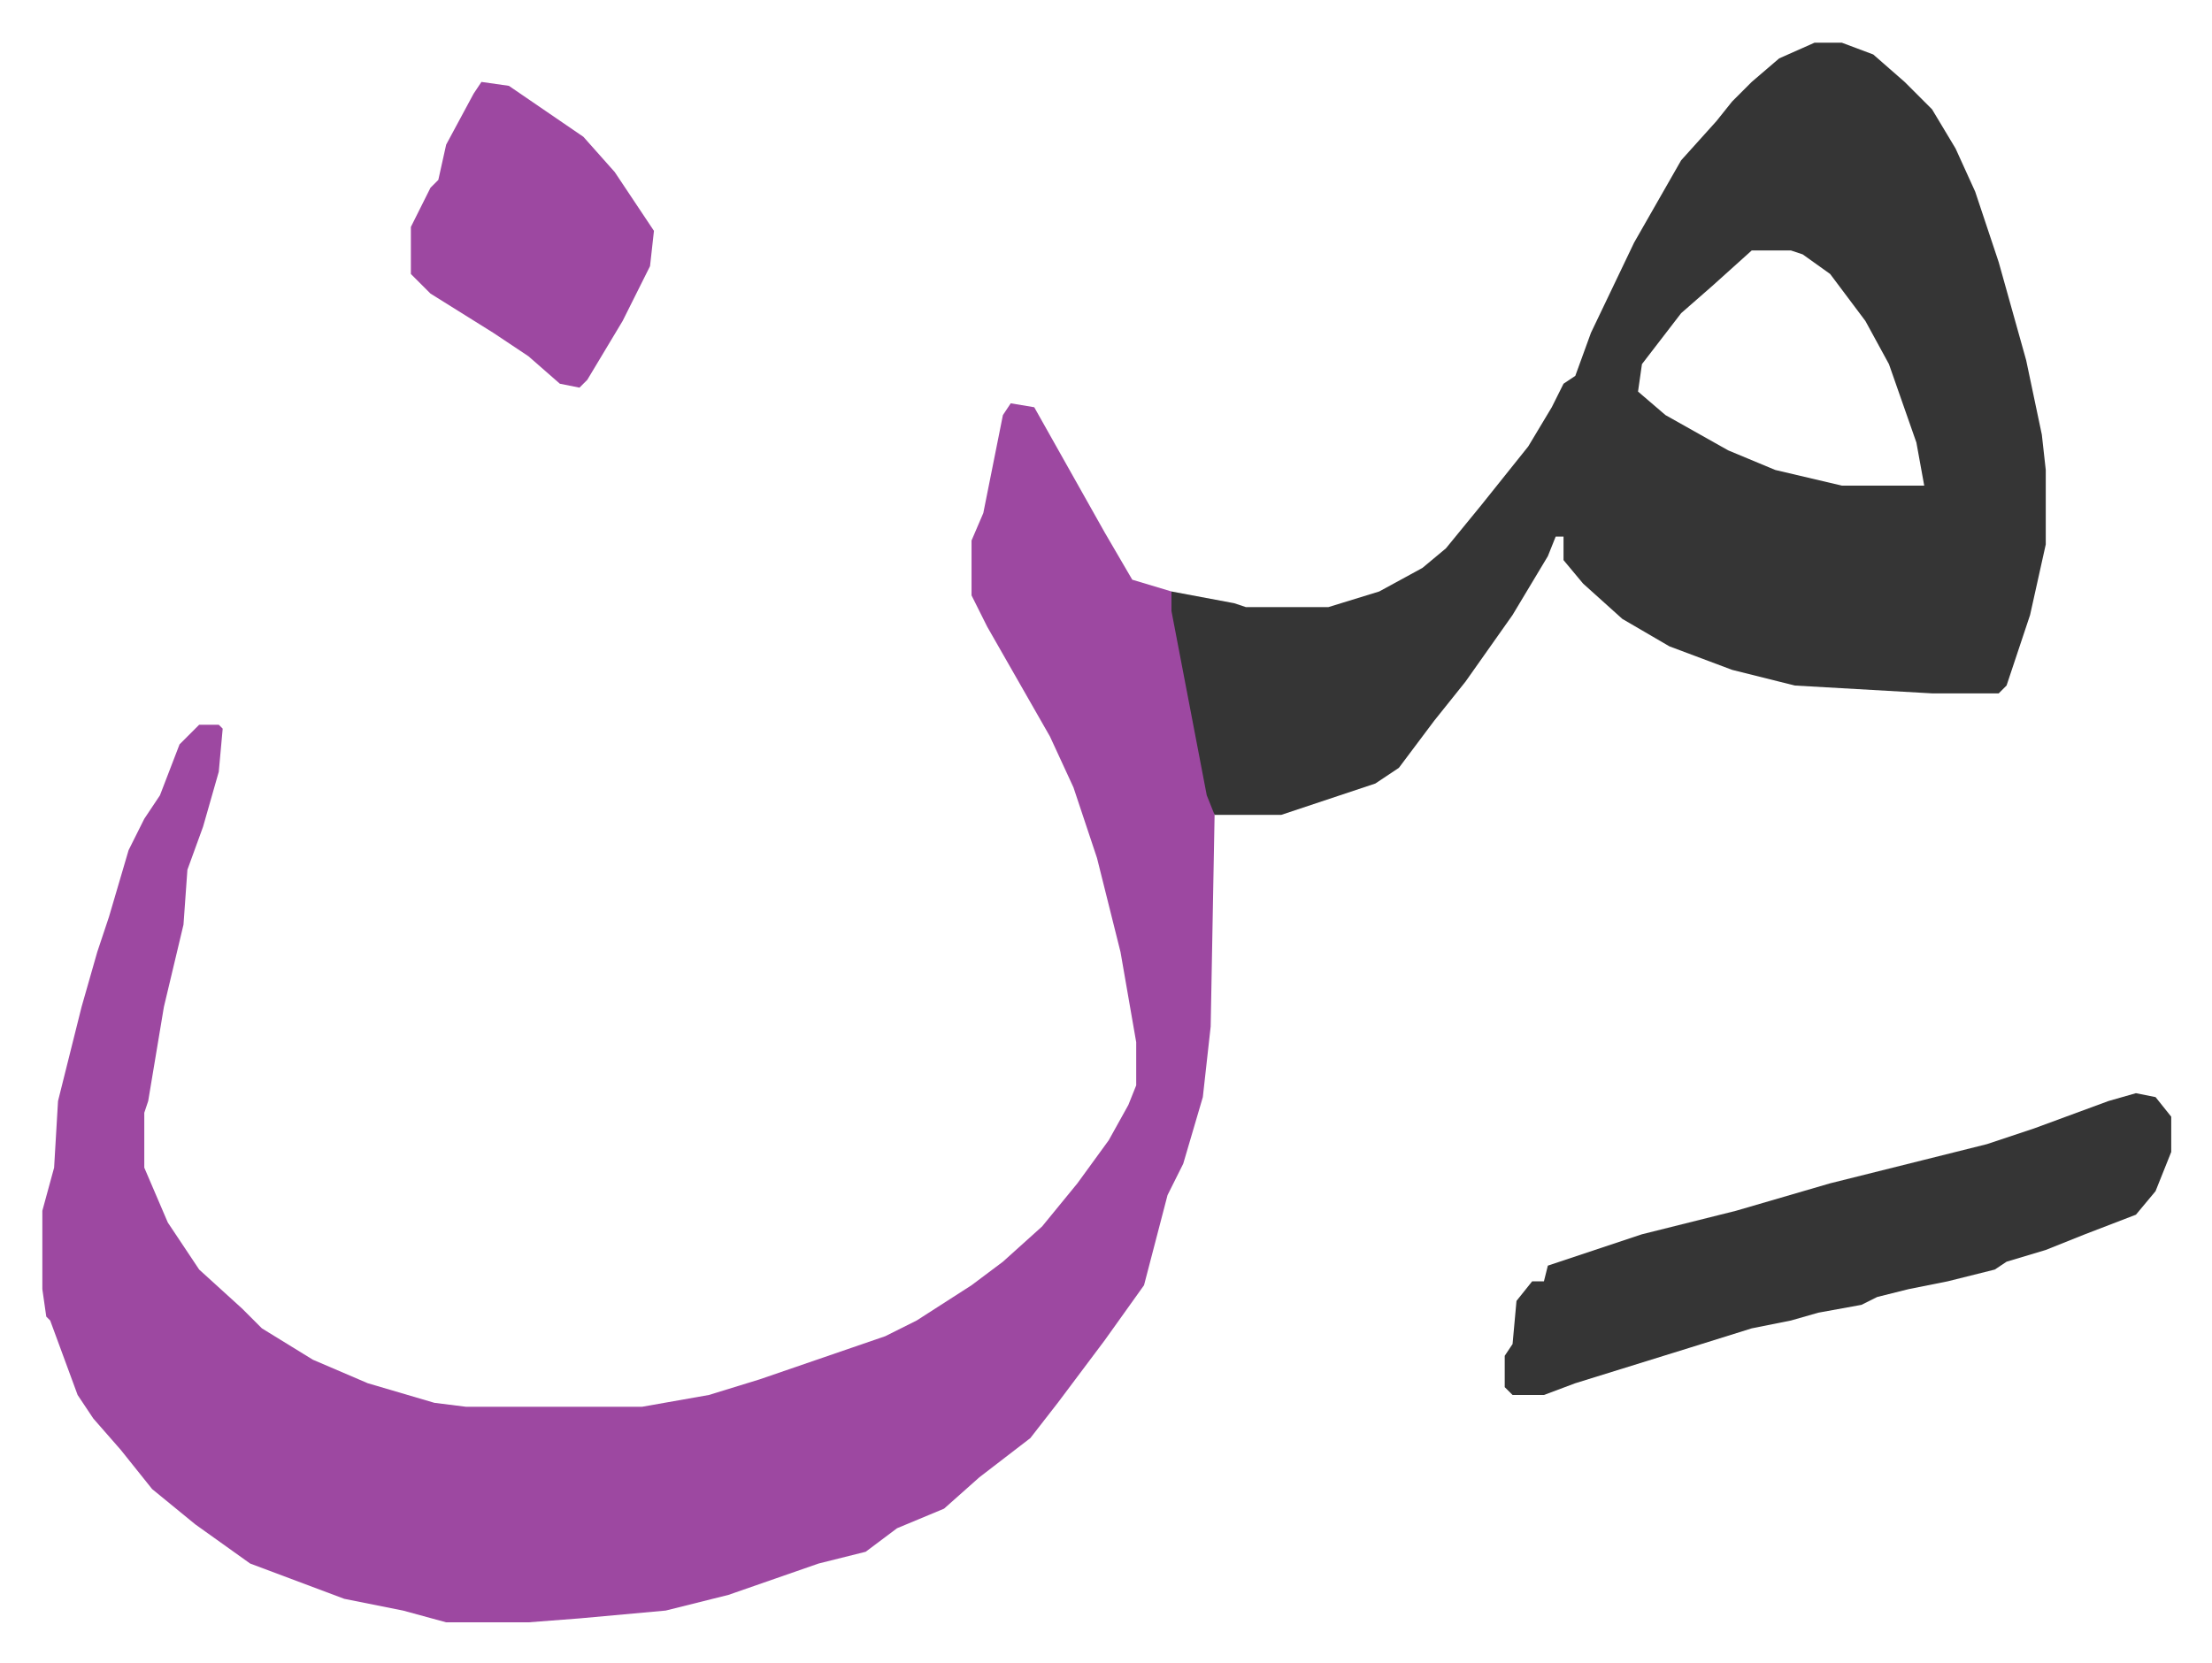
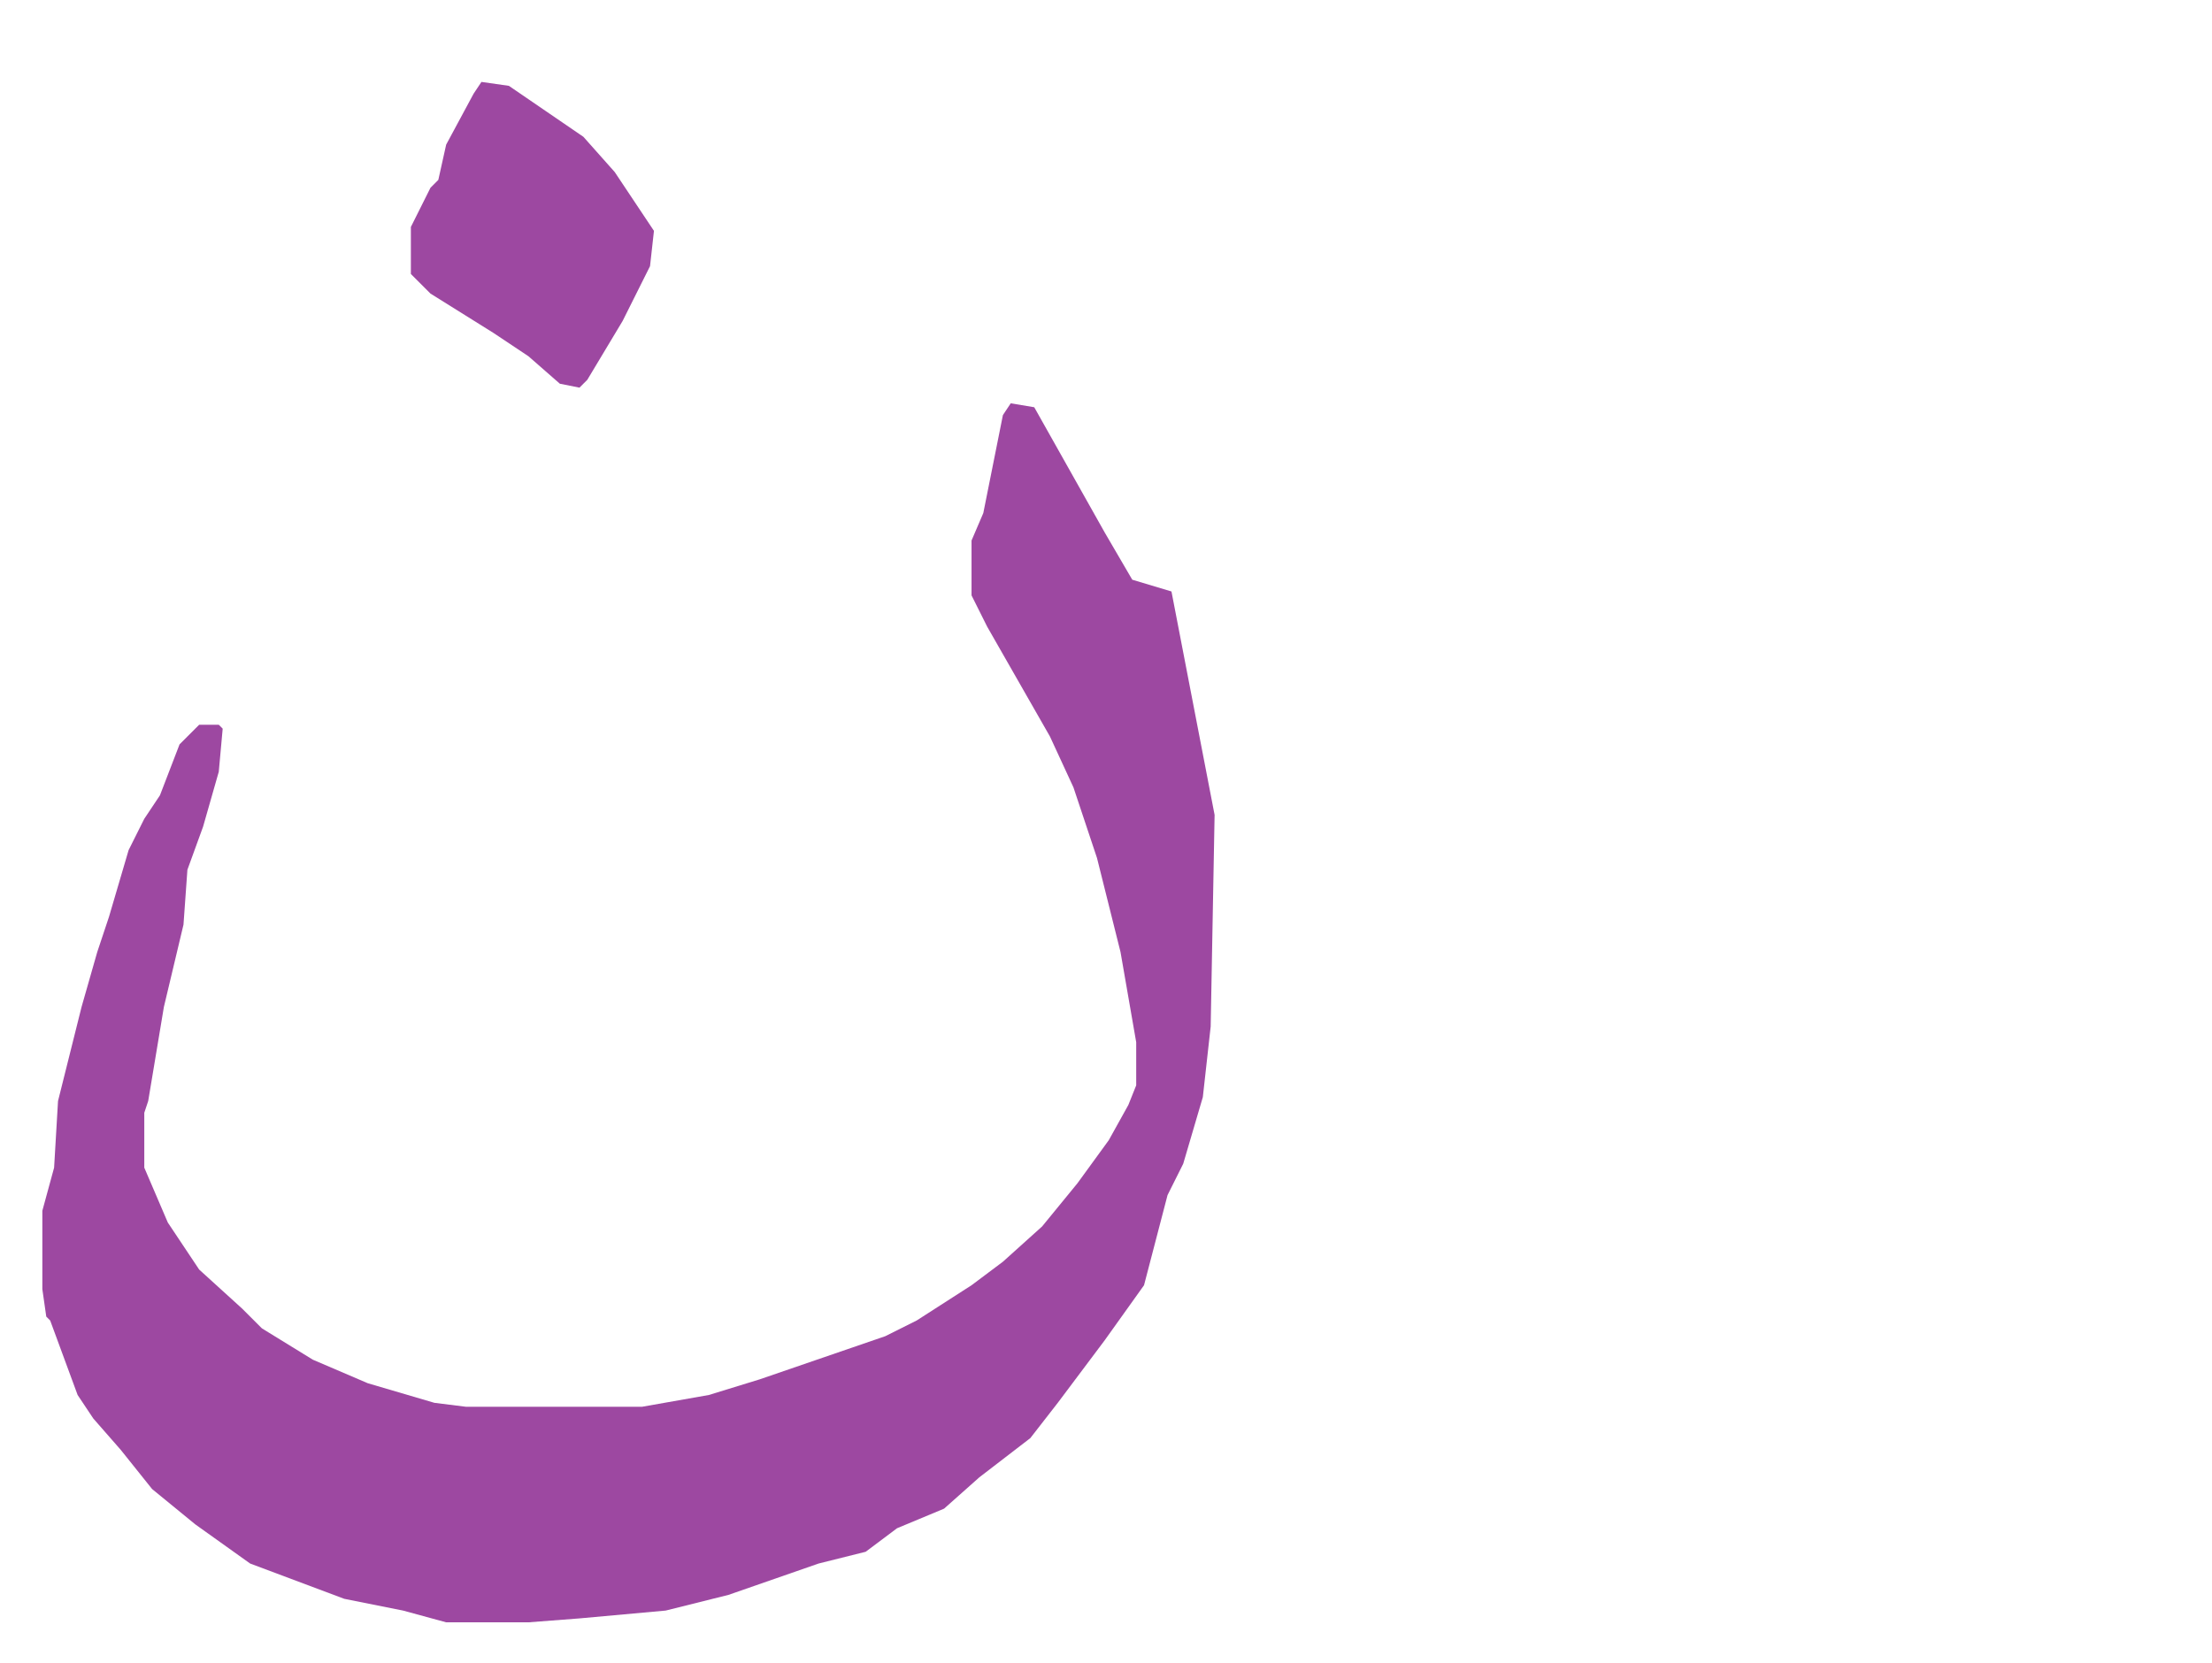
<svg xmlns="http://www.w3.org/2000/svg" viewBox="-10.8 713.1 564.2 424.2">
  <path fill="#9d48a1" id="rule_ikhfa" d="m247 816 6 1 9 16 9 16 7 12 10 3 11 57-1 54-2 18-5 17-4 8-6 23-10 14-12 16-7 9-13 10-9 8-12 5-8 6-12 3-23 8-16 4-22 2-13 1h-21l-11-3-15-3-24-9-14-10-11-9-8-10-7-8-4-6-7-19-1-1-1-7v-20l3-11 1-17 6-24 4-14 3-9 5-17 4-8 4-6 5-13 5-5h5l1 1-1 11-4 14-4 11-1 14-5 21-4 24-1 3v14l6 14 8 12 11 10 5 5 13 8 14 6 17 5 8 1h45l17-3 13-4 32-11 8-4 14-9 8-6 10-9 9-11 8-11 5-9 2-5v-11l-4-23-6-24-6-18-6-13-16-28-4-8v-14l3-7 2-10 3-15z" />
-   <path fill="#353535" id="rule_normal" d="M452 724h7l8 3 8 7 7 7 6 10 5 11 6 18 7 25 4 19 1 9v19l-4 18-6 18-2 2h-17l-35-2-16-4-16-6-12-7-10-9-5-6v-6h-2l-2 5-9 15-12 17-8 10-9 12-6 4-12 4-12 4h-17l-2-5-9-47v-5l16 3 3 1h21l13-4 11-6 6-5 9-11 12-15 6-10 3-6 3-2 4-11 11-23 12-21 9-10 4-5 5-5 7-6zm-16 53-10 9-8 7-10 13-1 7 7 6 16 9 12 5 17 4h21l-2-11-7-20-6-11-9-12-7-5-3-1zm98 215 5 1 4 5v9l-4 10-5 6-13 5-10 4-10 3-3 2-12 3-10 2-8 2-4 2-11 2-7 2-10 2-16 5-29 9-8 3h-8l-2-2v-8l2-3 1-11 4-5h3l1-4 24-8 24-6 24-7 24-6 16-4 12-4 19-7z" />
  <path fill="#9d48a1" id="rule_ikhfa" d="m112 734 7 1 19 13 8 9 10 15-1 9-7 14-9 15-2 2-5-1-8-7-9-6-16-10-5-5v-12l5-10 2-2 2-9 7-13z" />
</svg>